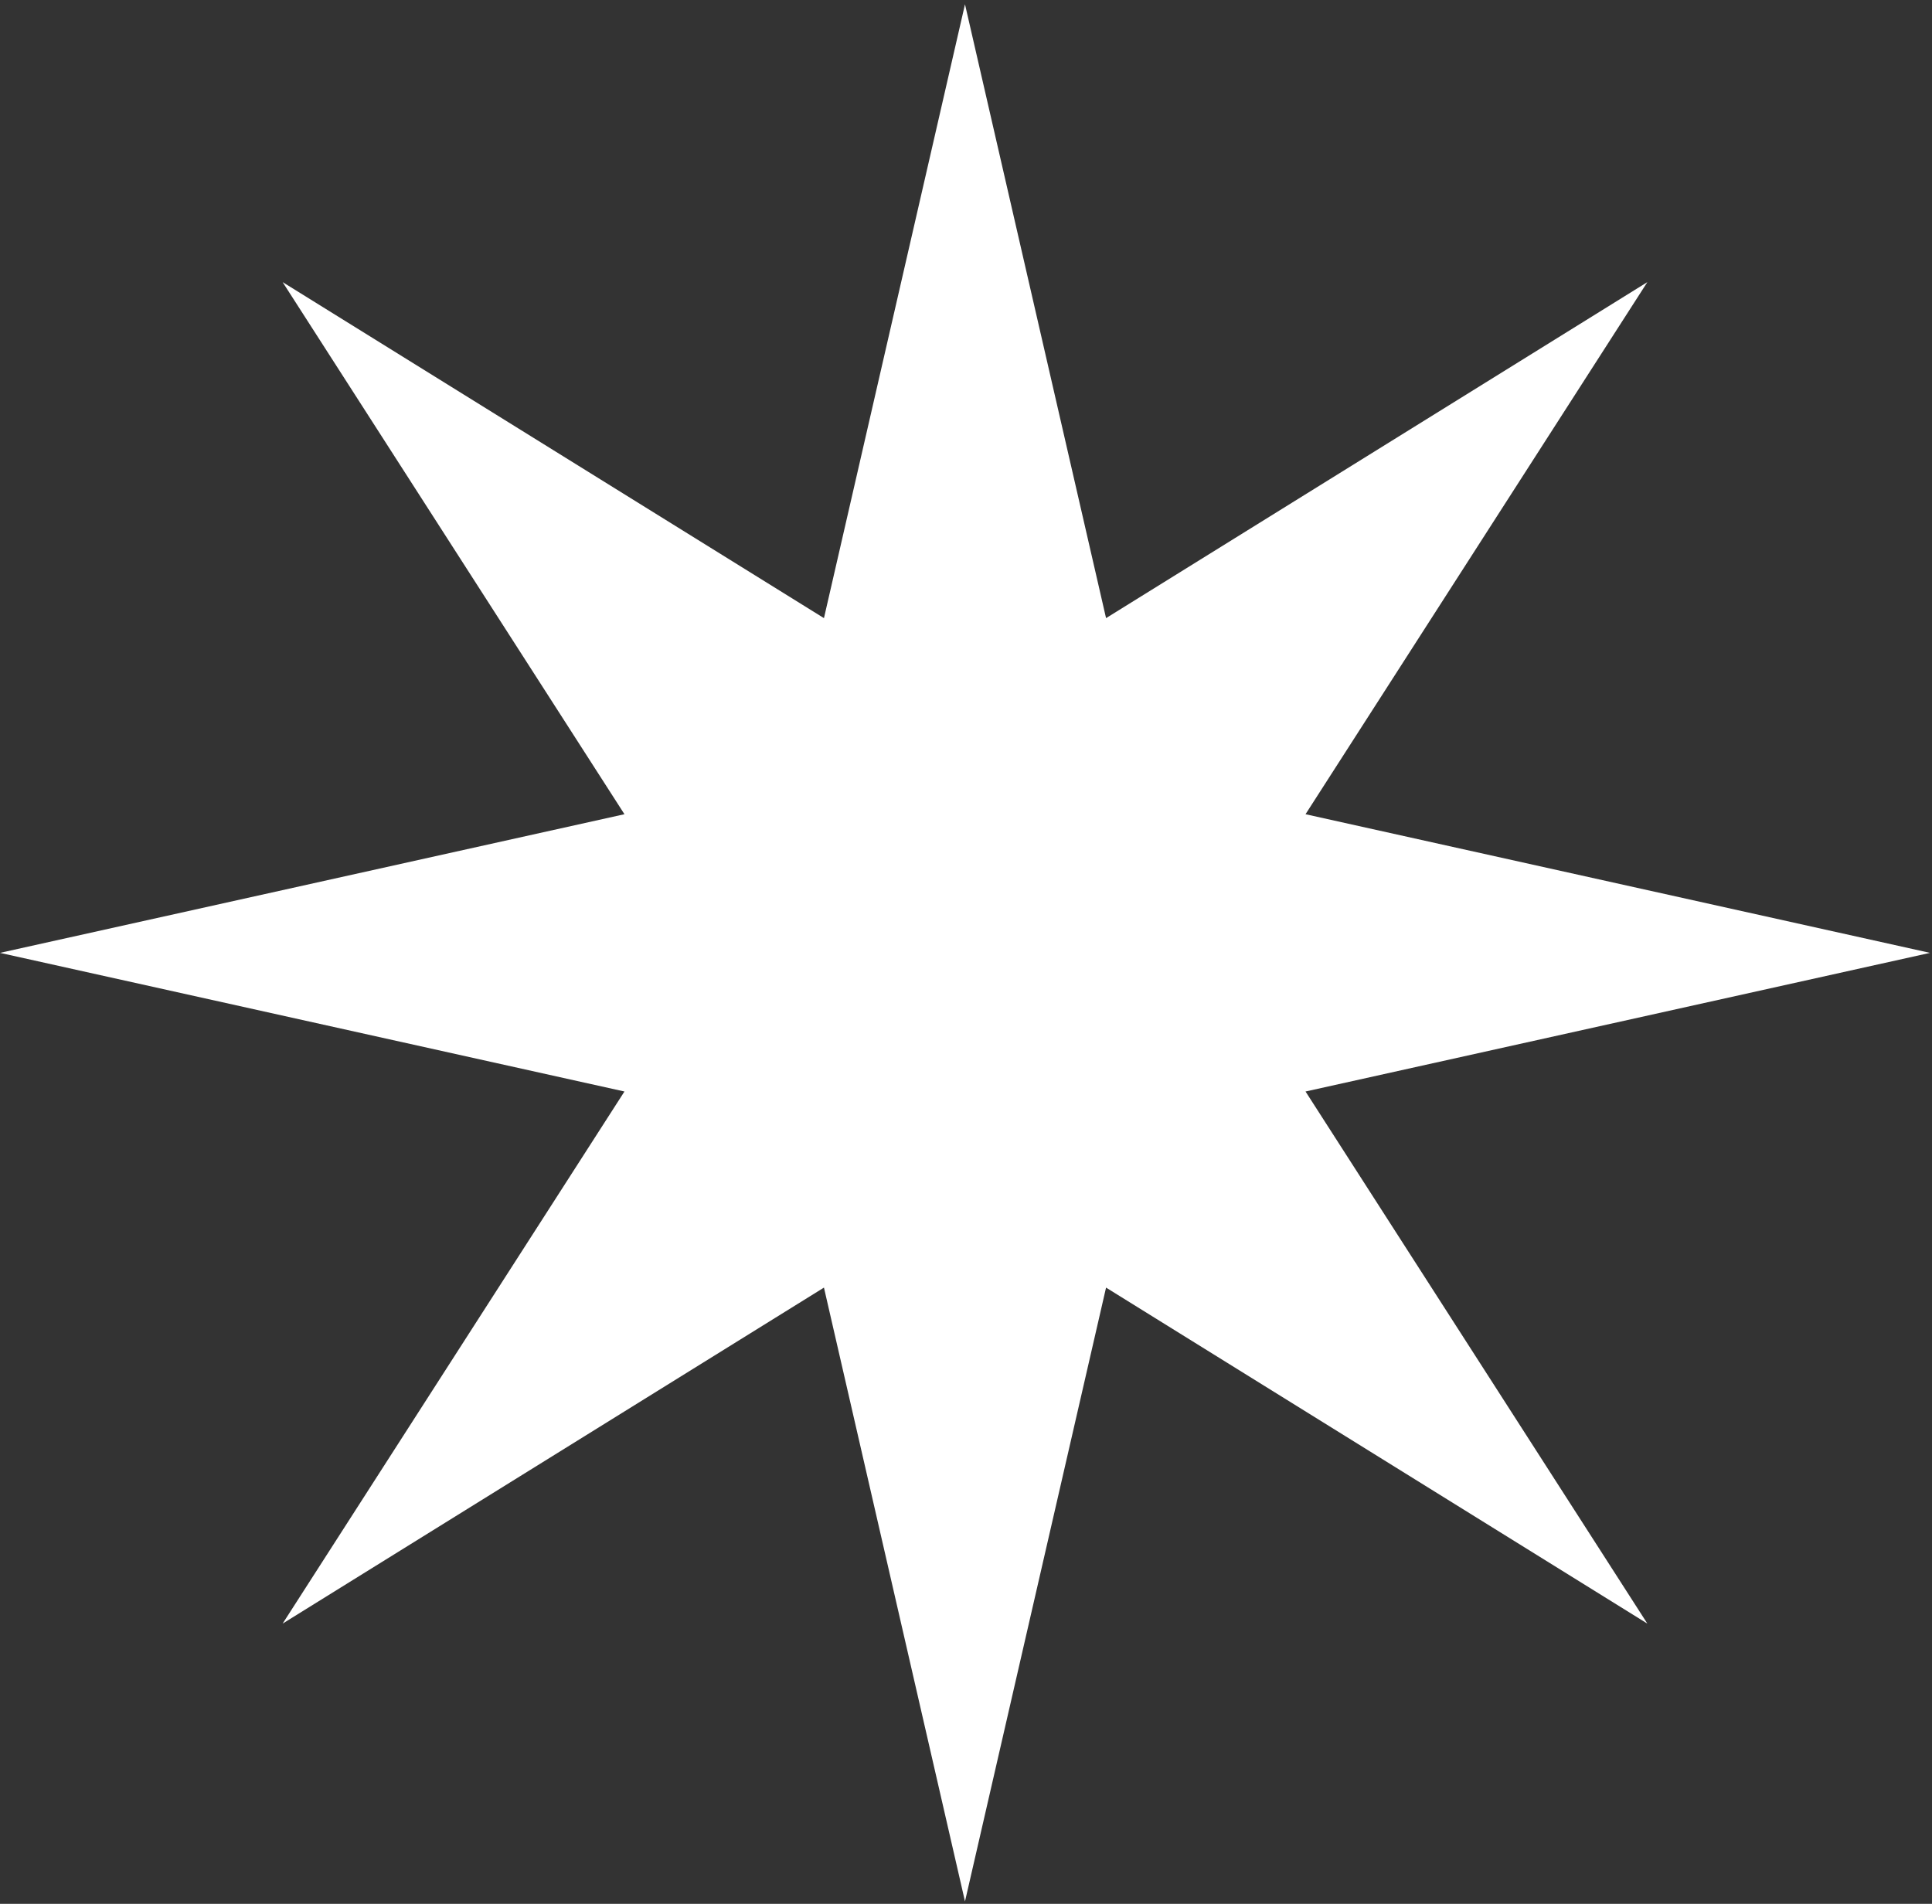
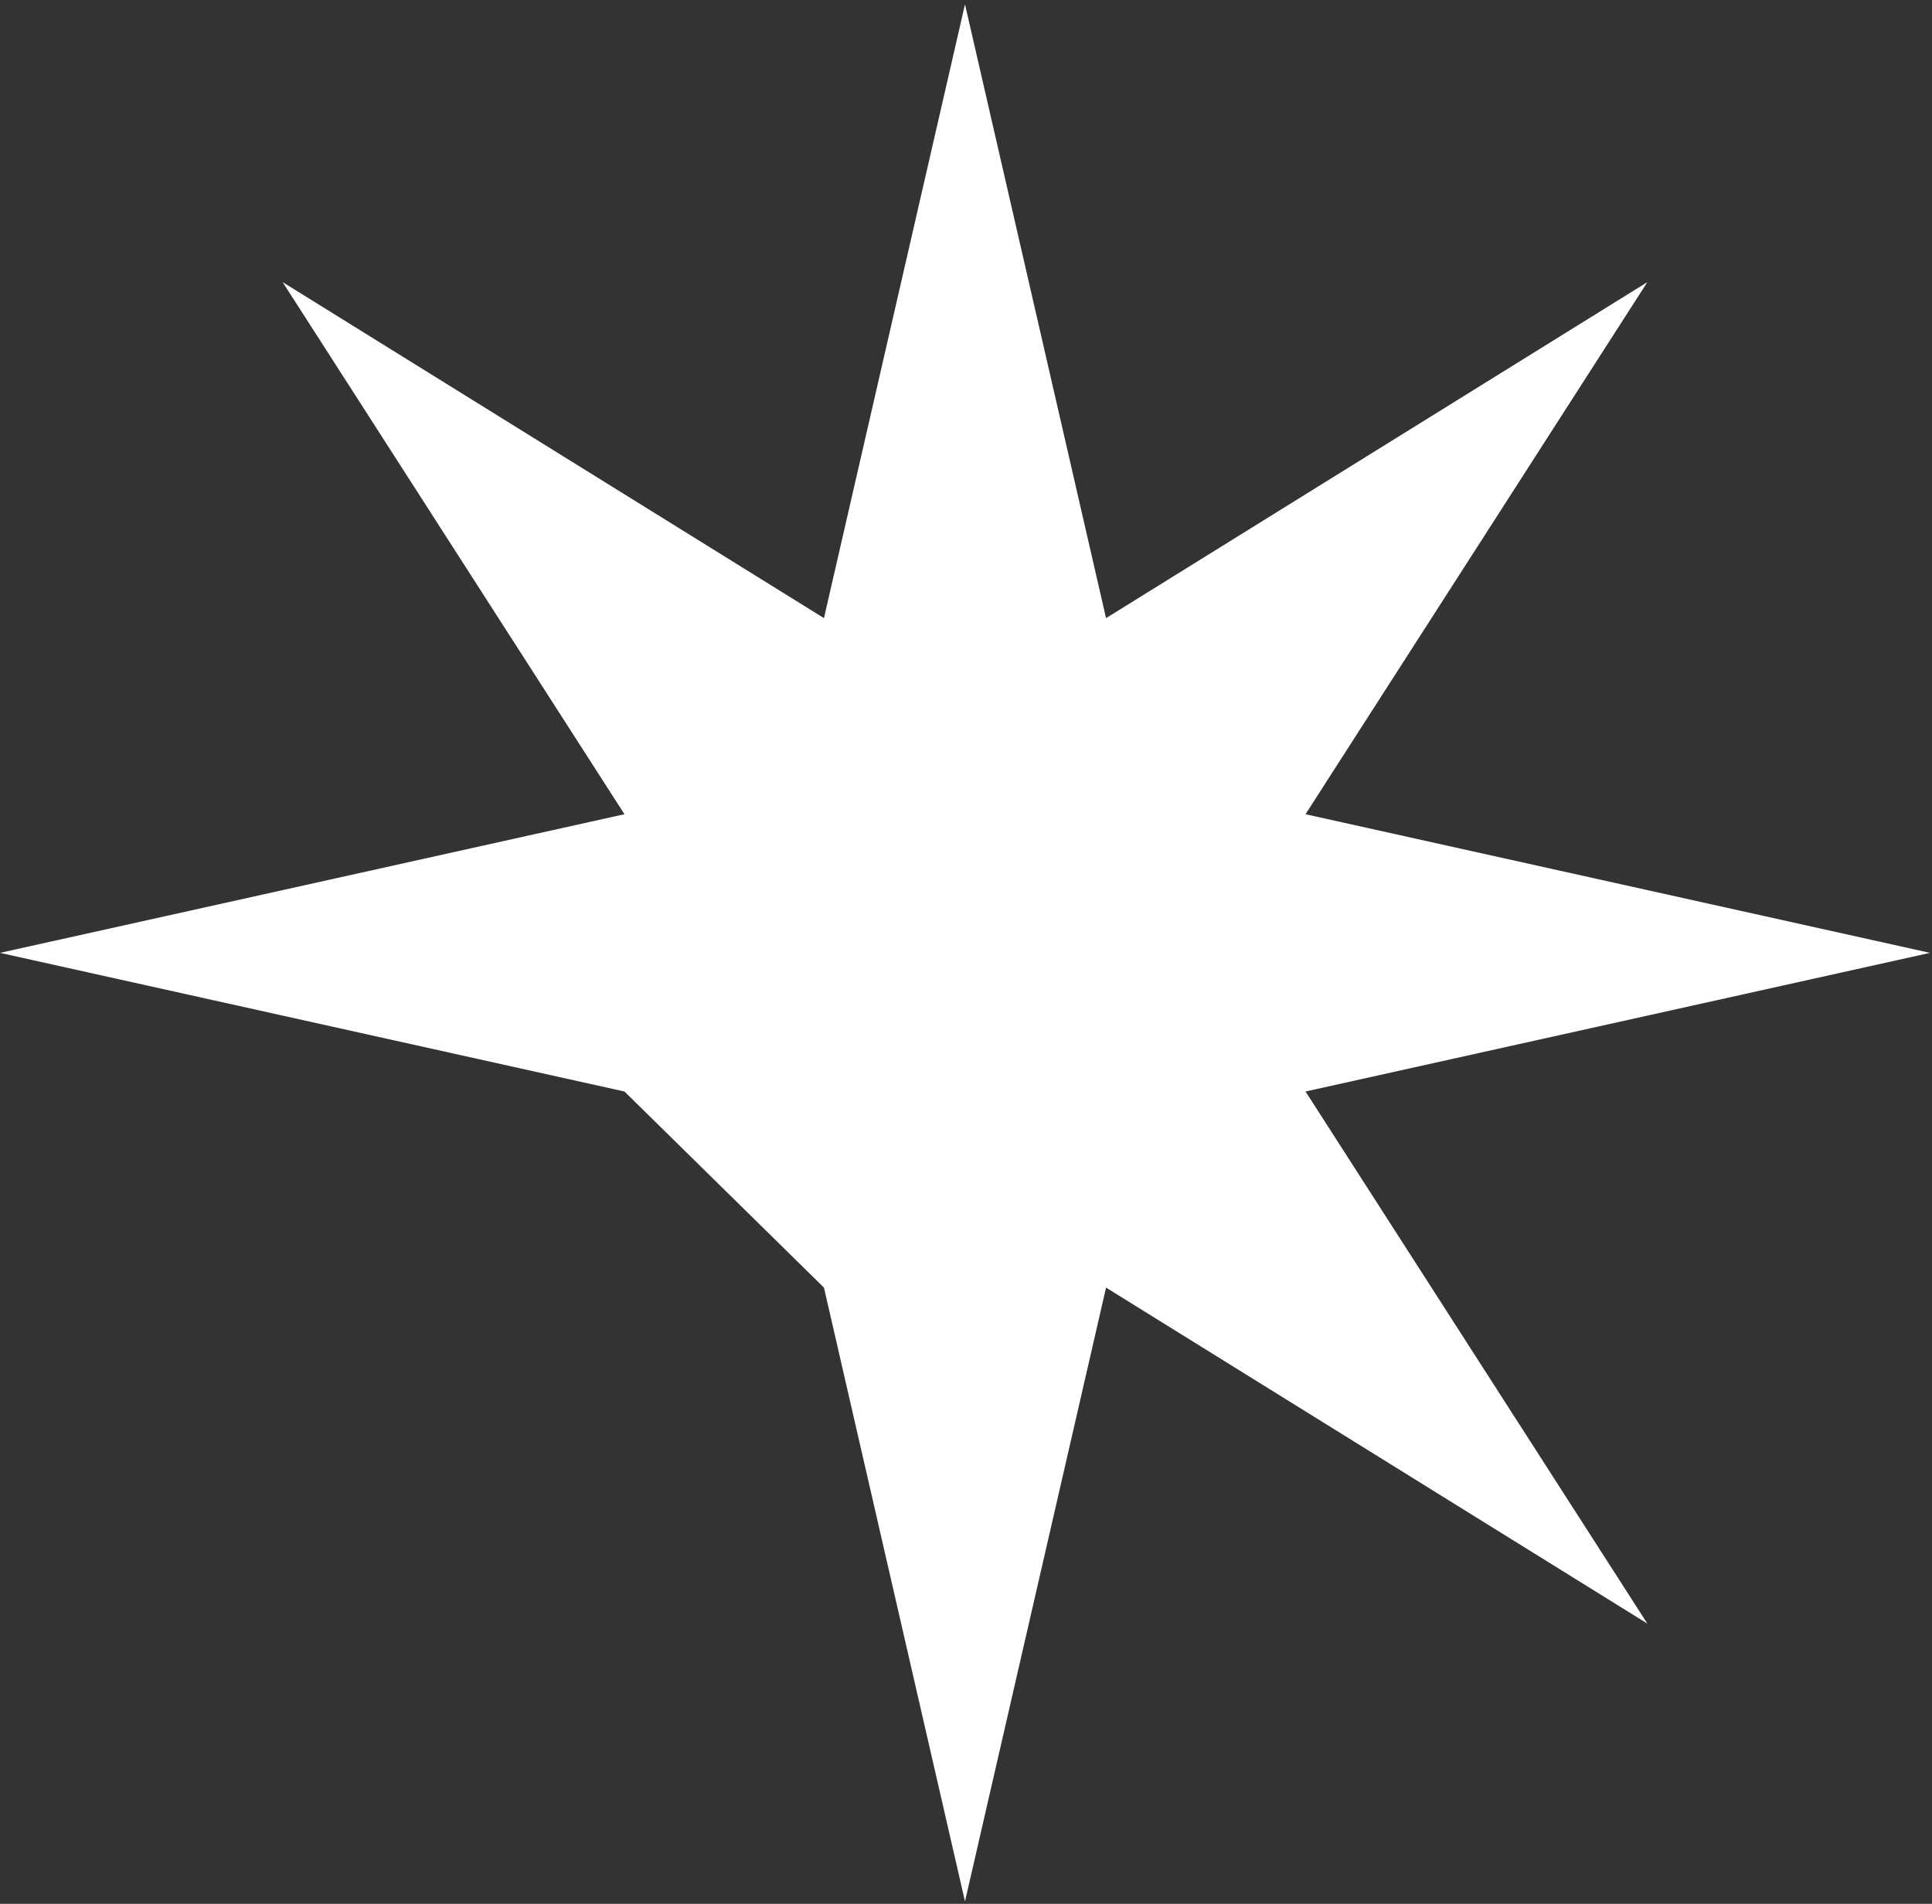
<svg xmlns="http://www.w3.org/2000/svg" width="69" height="68" viewBox="0 0 69 68" fill="none">
  <rect x="0" y="0" width="69" height="68" fill="#333333" stroke="none" />
-   <path d="M34.464 0.154L39.502 22.078L58.834 10.077L46.626 29.082L68.929 34.034L46.626 38.986L58.834 57.991L39.502 45.99L34.464 67.914L29.427 45.99L10.094 57.991L22.302 38.986L0 34.034L22.302 29.082L10.094 10.077L29.427 22.078L34.464 0.154Z" fill="white" />
+   <path d="M34.464 0.154L39.502 22.078L58.834 10.077L46.626 29.082L68.929 34.034L46.626 38.986L58.834 57.991L39.502 45.99L34.464 67.914L29.427 45.99L22.302 38.986L0 34.034L22.302 29.082L10.094 10.077L29.427 22.078L34.464 0.154Z" fill="white" />
</svg>